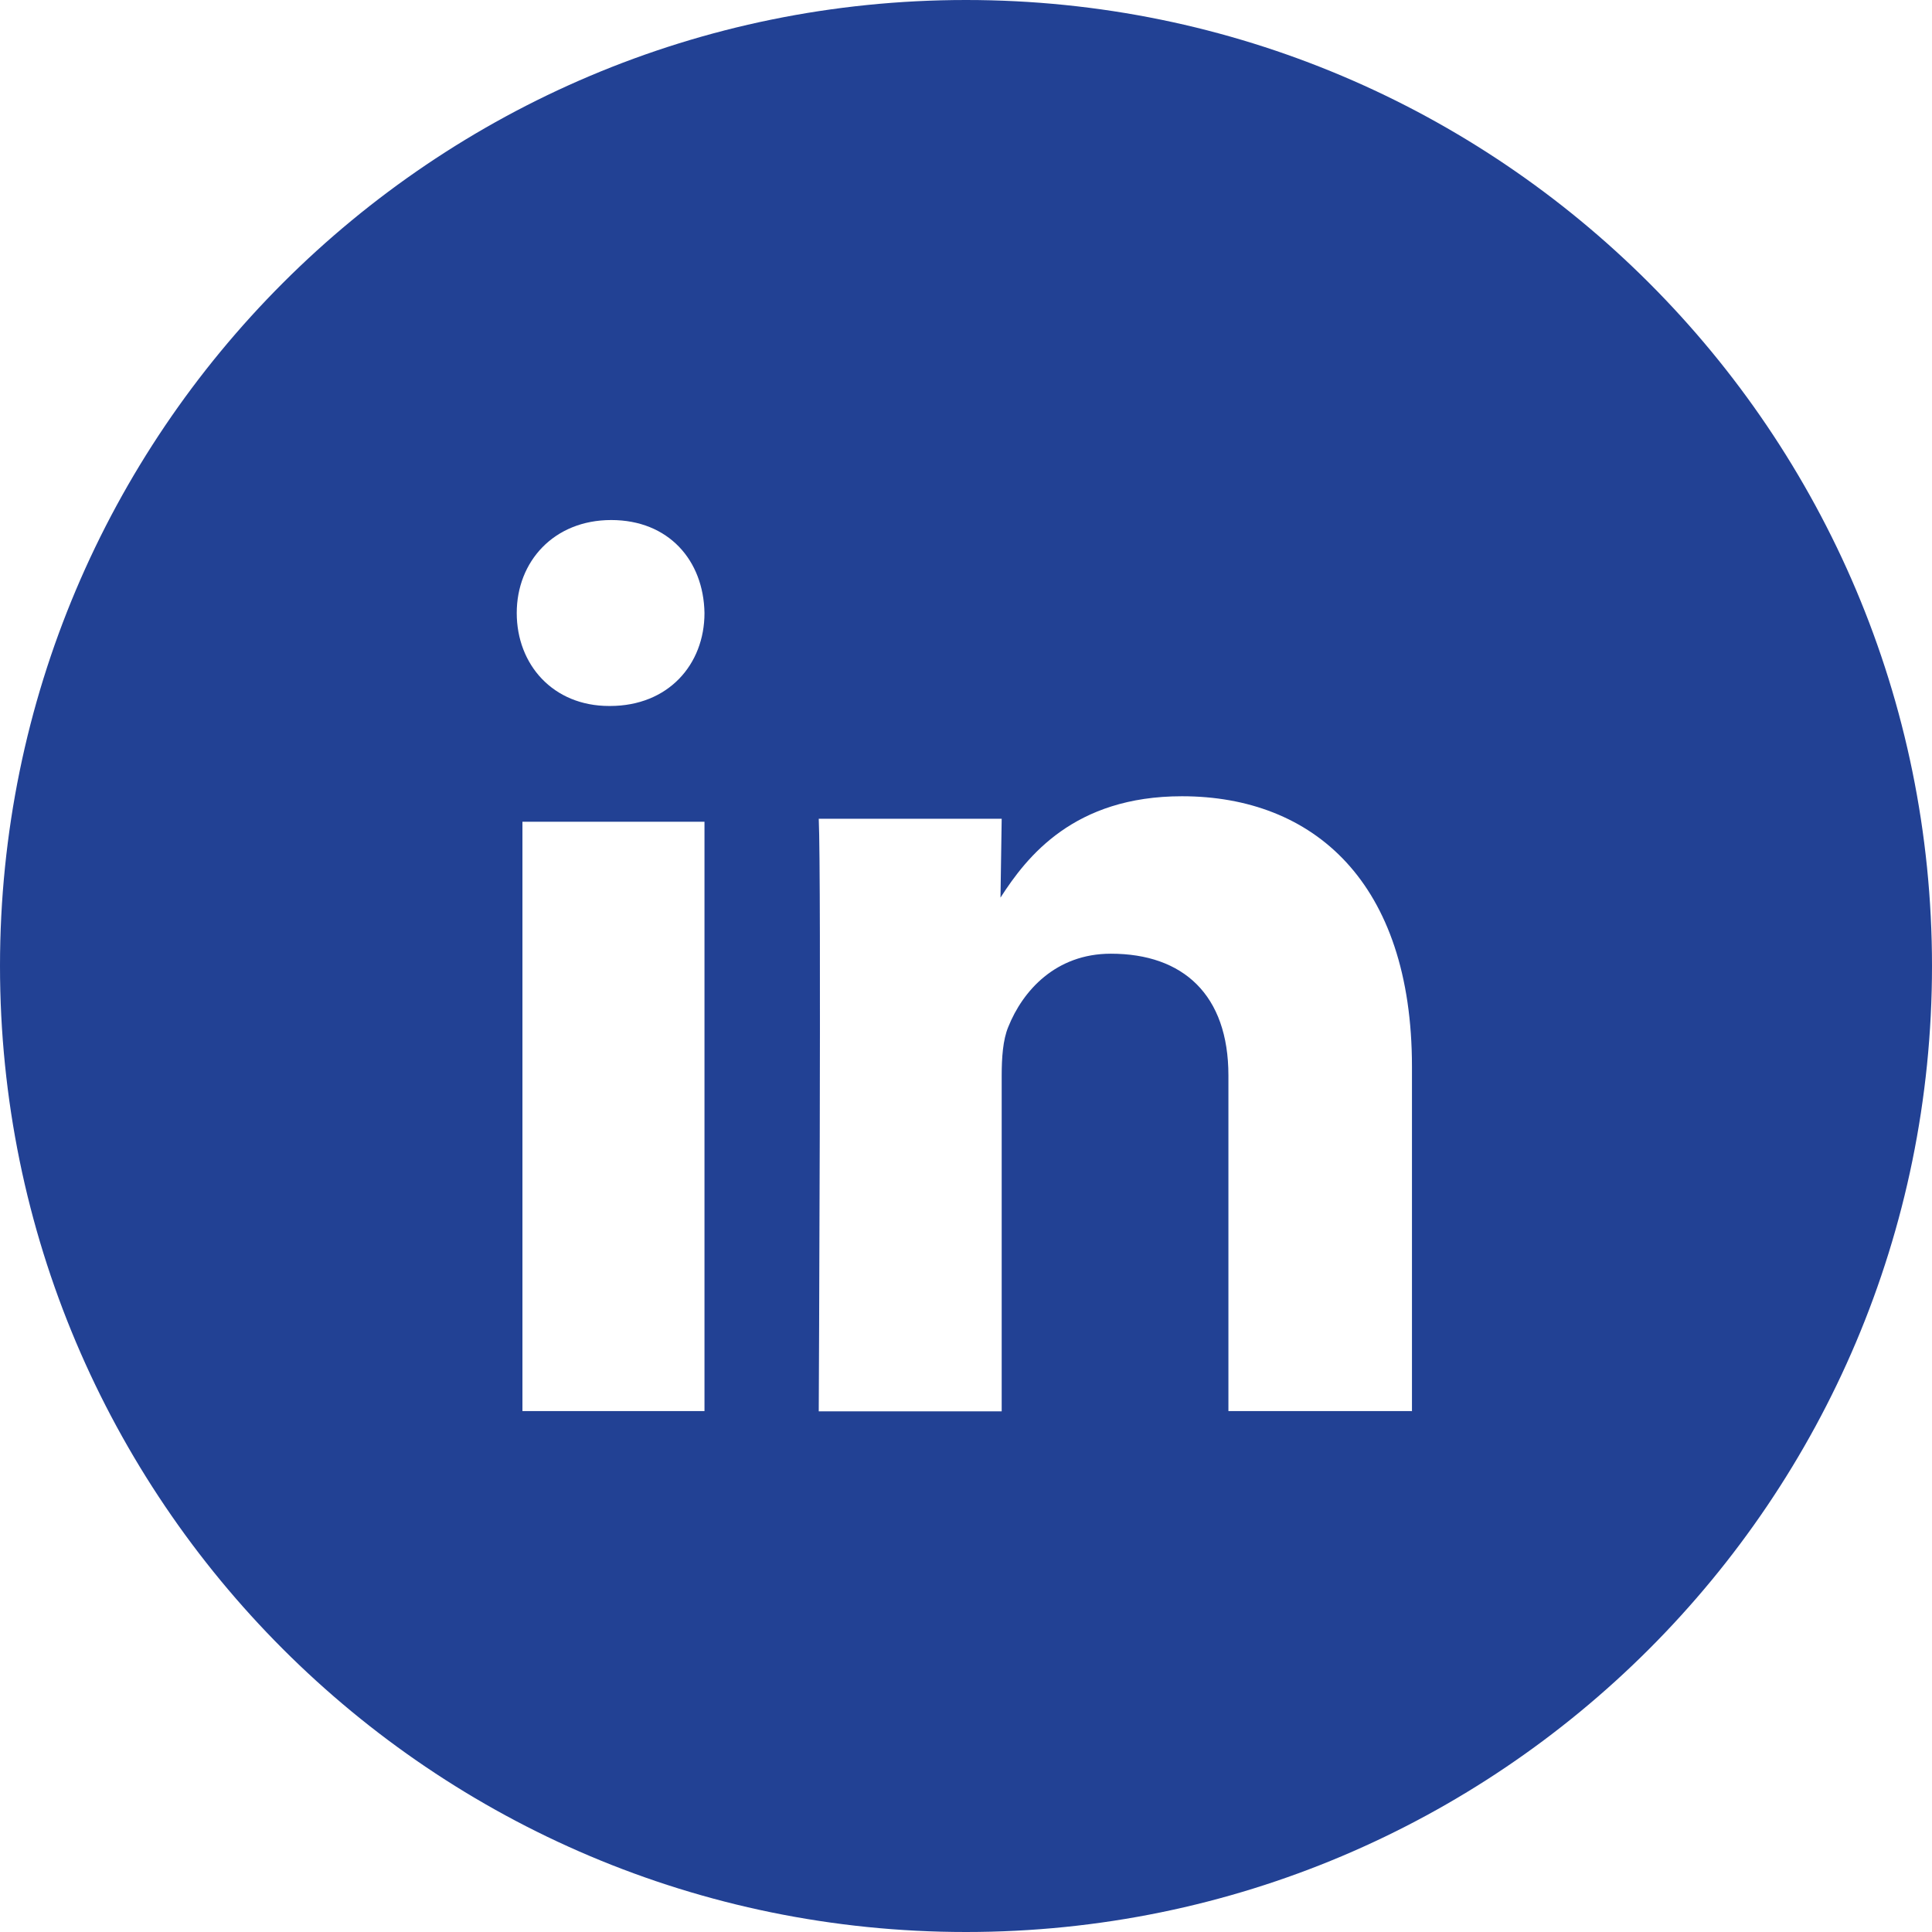
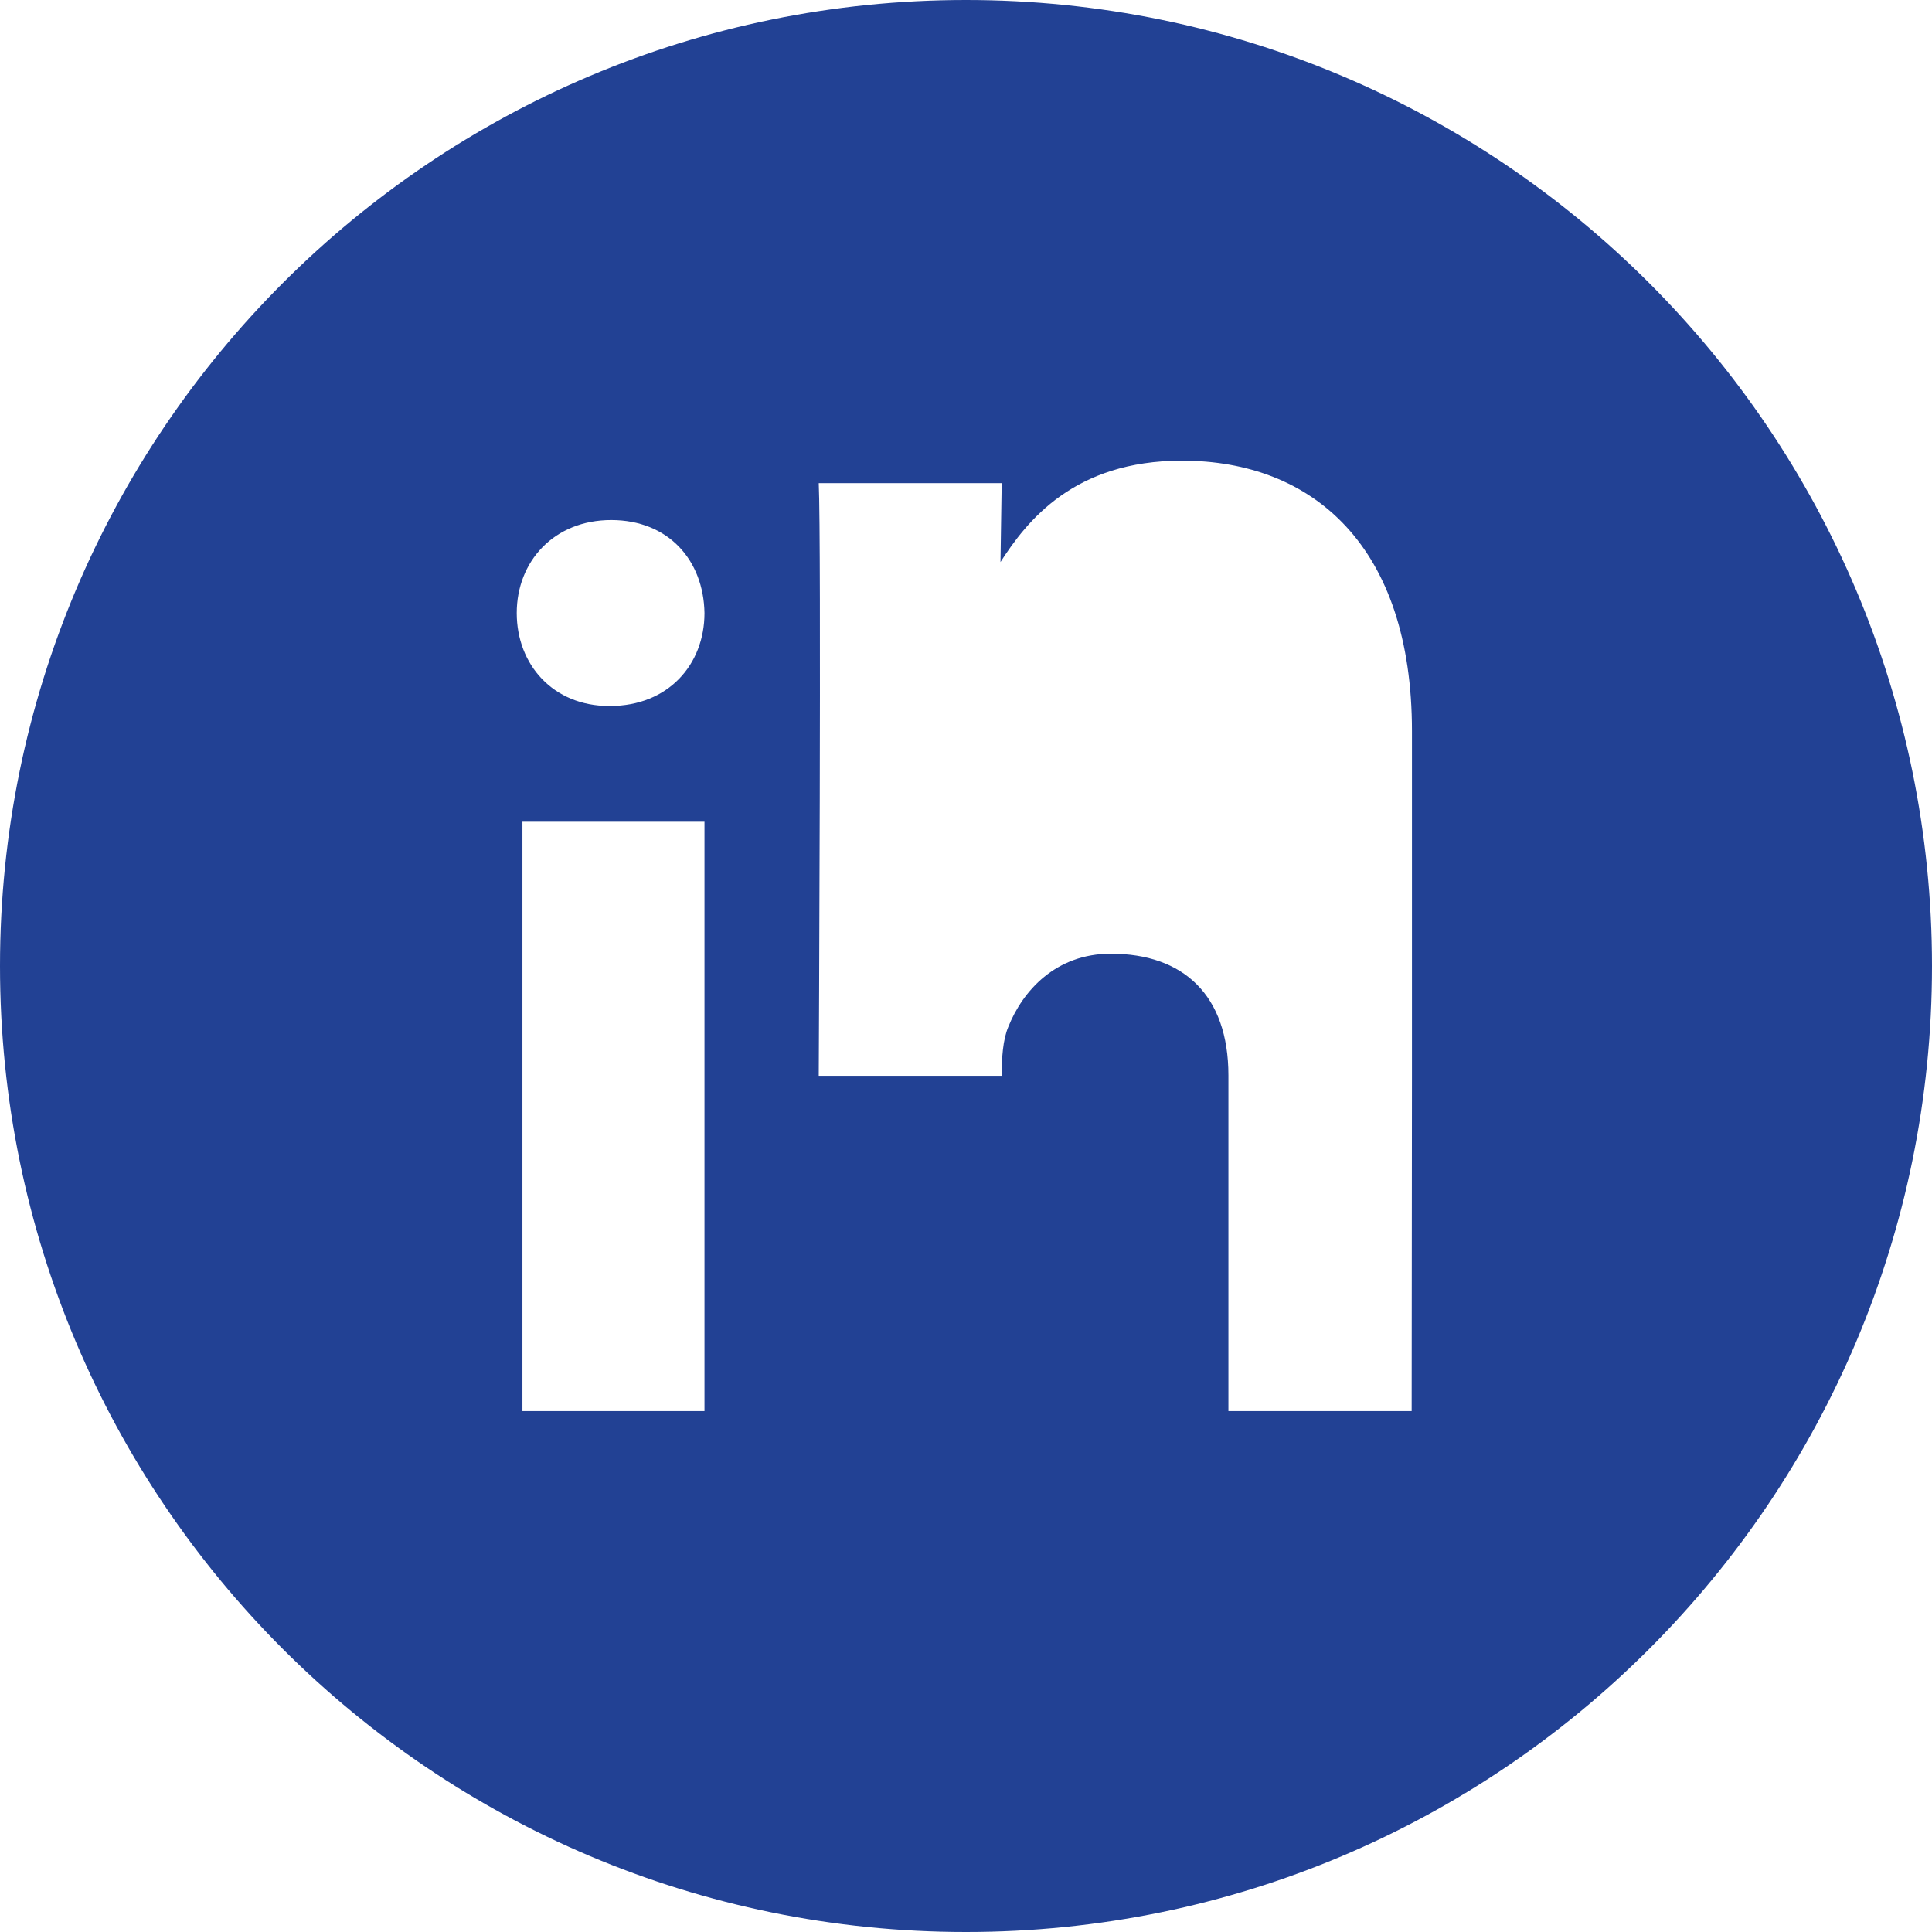
<svg xmlns="http://www.w3.org/2000/svg" id="Layer_2" data-name="Layer 2" viewBox="0 0 64.42 64.42">
  <defs>
    <style>
      .cls-1 {
        fill: #224194;
        fill-rule: evenodd;
        stroke-width: 0px;
      }
    </style>
  </defs>
  <g id="Layer_1-2" data-name="Layer 1">
-     <path class="cls-1" d="M32.21,0C14.42,0,0,14.42,0,32.21s14.42,32.21,32.21,32.21,32.21-14.42,32.21-32.21S50,0,32.21,0ZM23.49,47.05h-6.07v-19.65h6.07v19.65ZM20.35,23.54h-.04c-1.87,0-3.08-1.38-3.08-3.1s1.24-3.1,3.15-3.1,3.08,1.34,3.11,3.1c0,1.72-1.21,3.1-3.15,3.1ZM47.07,47.05h-6.11v-11.19c0-2.69-1.51-4.06-3.92-4.06-1.84,0-2.94,1.24-3.42,2.44-.18.43-.22,1.03-.22,1.63v11.19h-6.1s.09-17.88,0-19.76h6.1l-.04,2.63c.88-1.37,2.45-3.38,6.05-3.38,4.38,0,7.67,2.86,7.67,9.02v11.49Z" />
+     <path class="cls-1" d="M32.21,0C14.42,0,0,14.42,0,32.21s14.42,32.21,32.21,32.21,32.21-14.42,32.21-32.21S50,0,32.21,0ZM23.49,47.05h-6.07v-19.65h6.07v19.65ZM20.35,23.54h-.04c-1.87,0-3.08-1.38-3.08-3.1s1.24-3.1,3.15-3.1,3.08,1.34,3.11,3.1c0,1.72-1.21,3.1-3.15,3.1ZM47.07,47.05h-6.11v-11.19c0-2.69-1.51-4.06-3.92-4.06-1.84,0-2.94,1.24-3.42,2.44-.18.43-.22,1.03-.22,1.63h-6.1s.09-17.88,0-19.76h6.1l-.04,2.63c.88-1.37,2.45-3.38,6.05-3.38,4.38,0,7.67,2.86,7.67,9.02v11.49Z" />
  </g>
</svg>